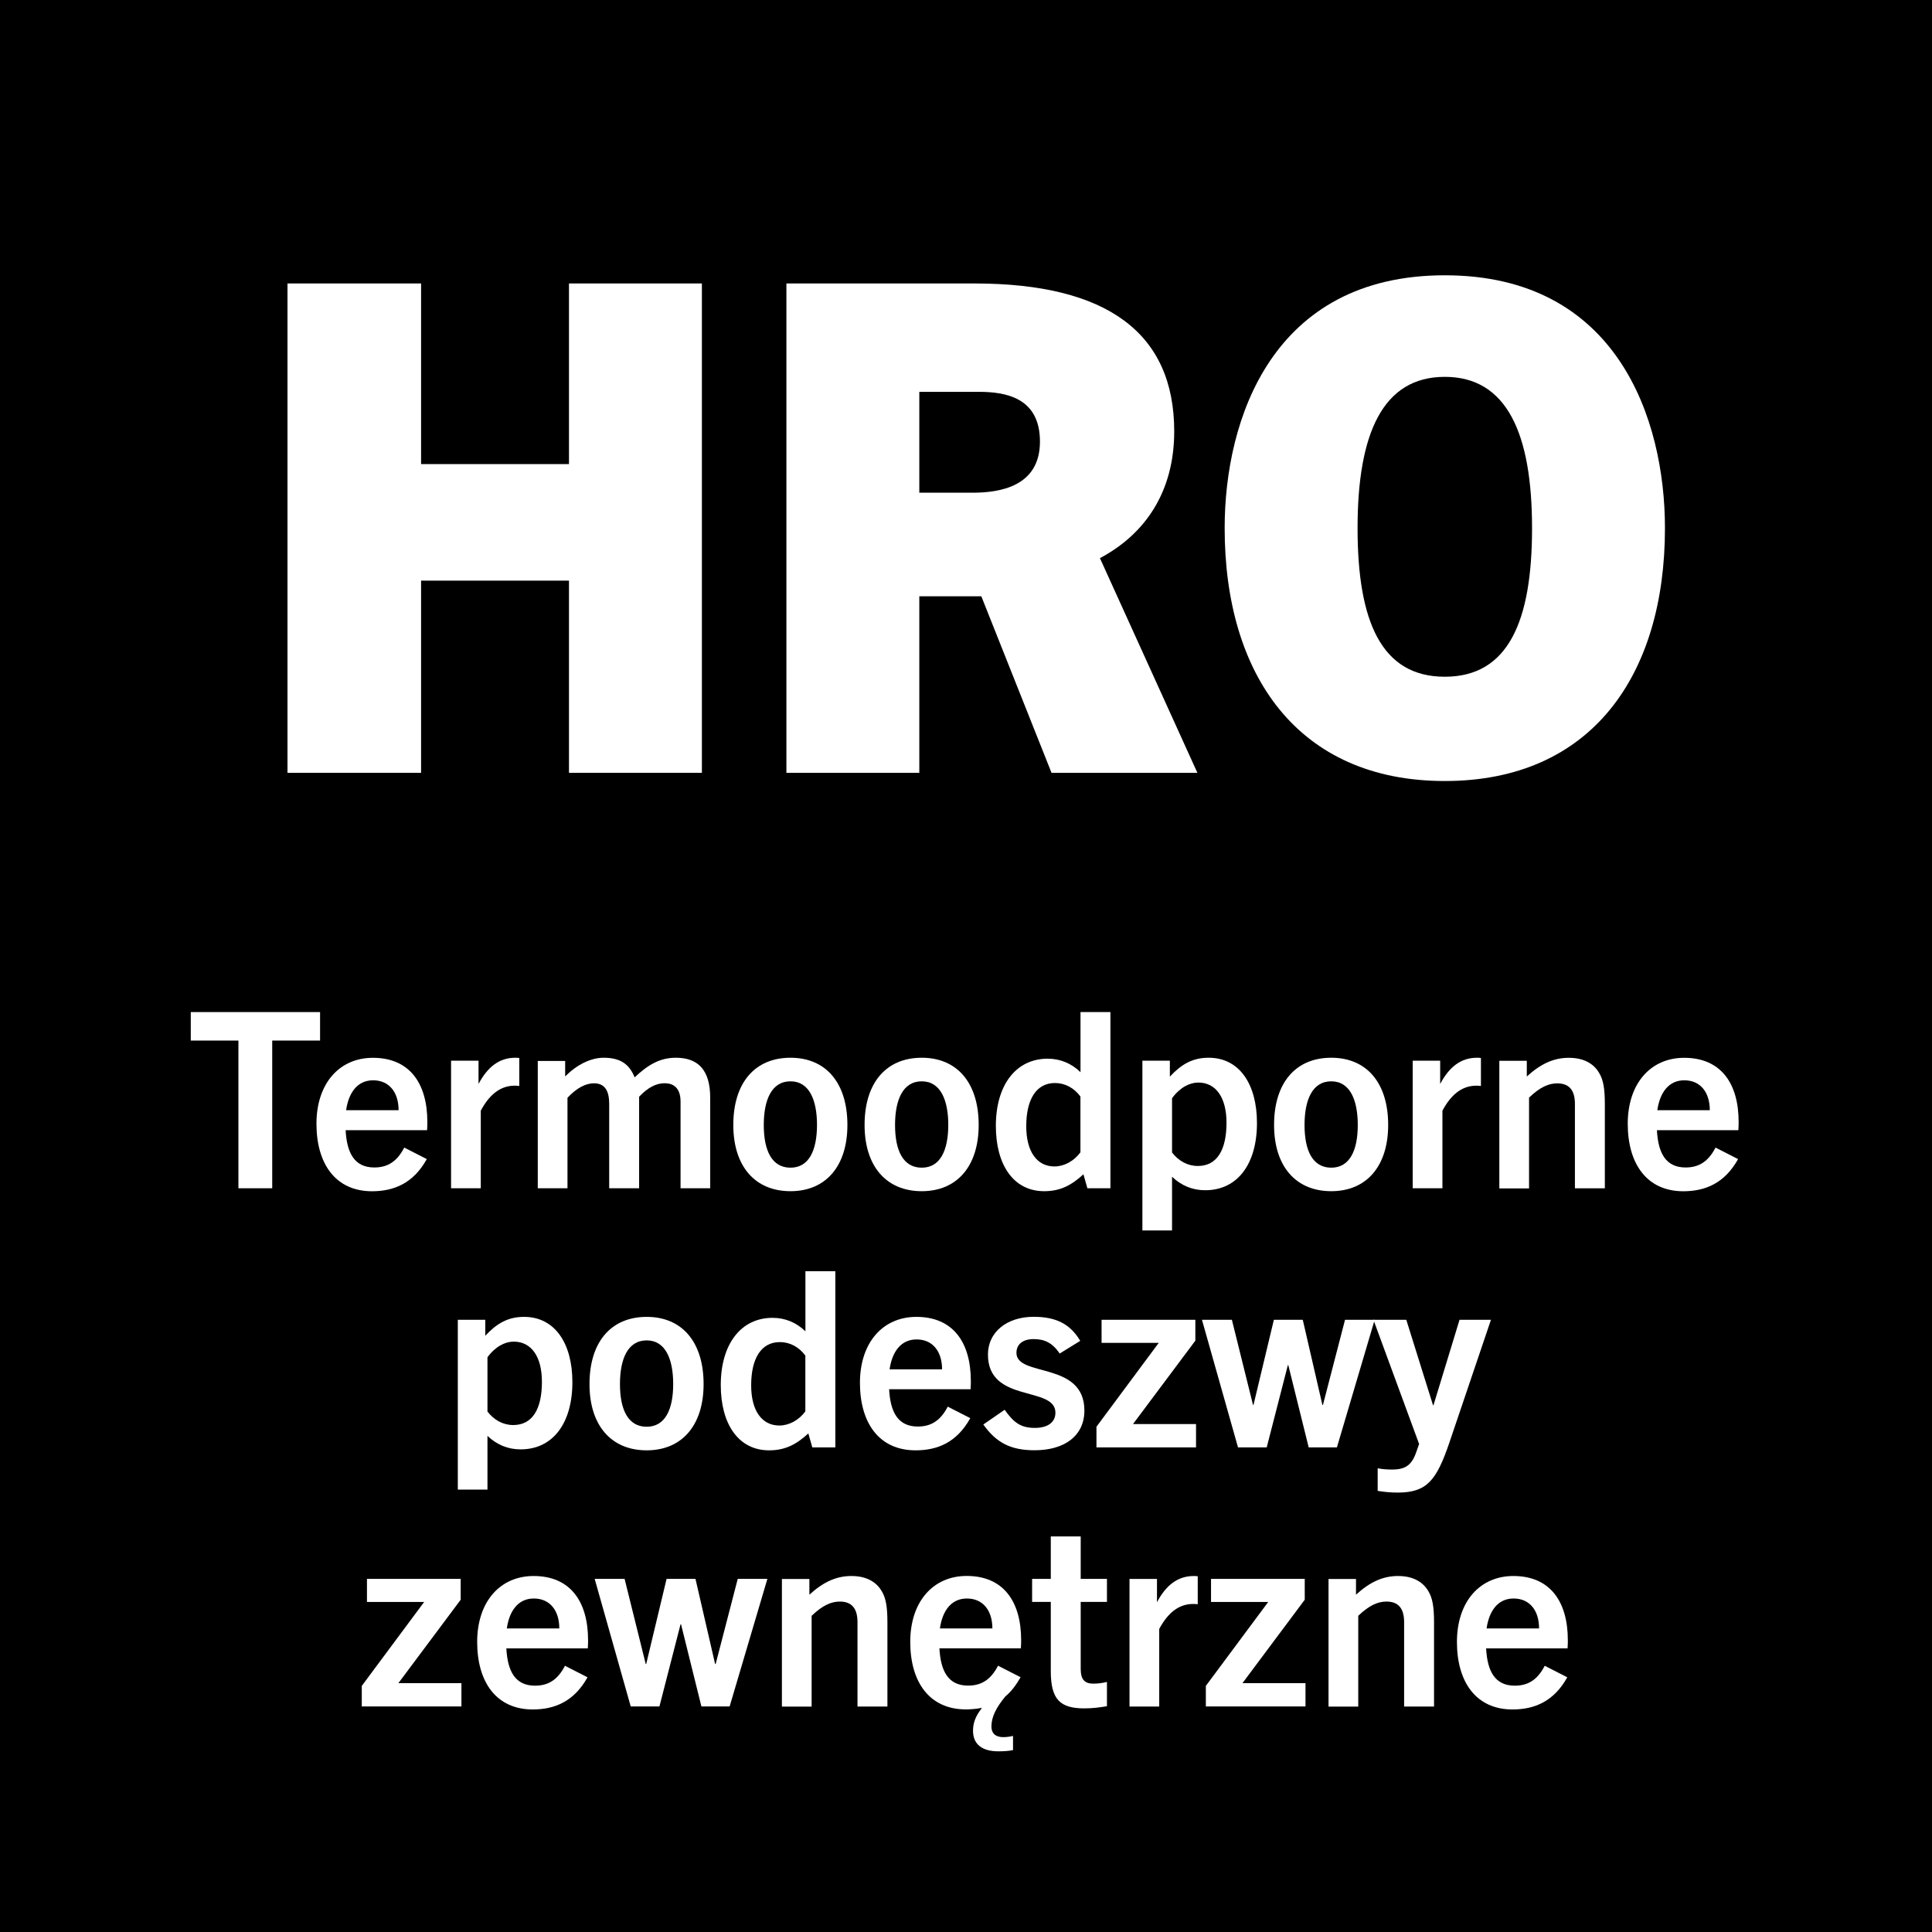
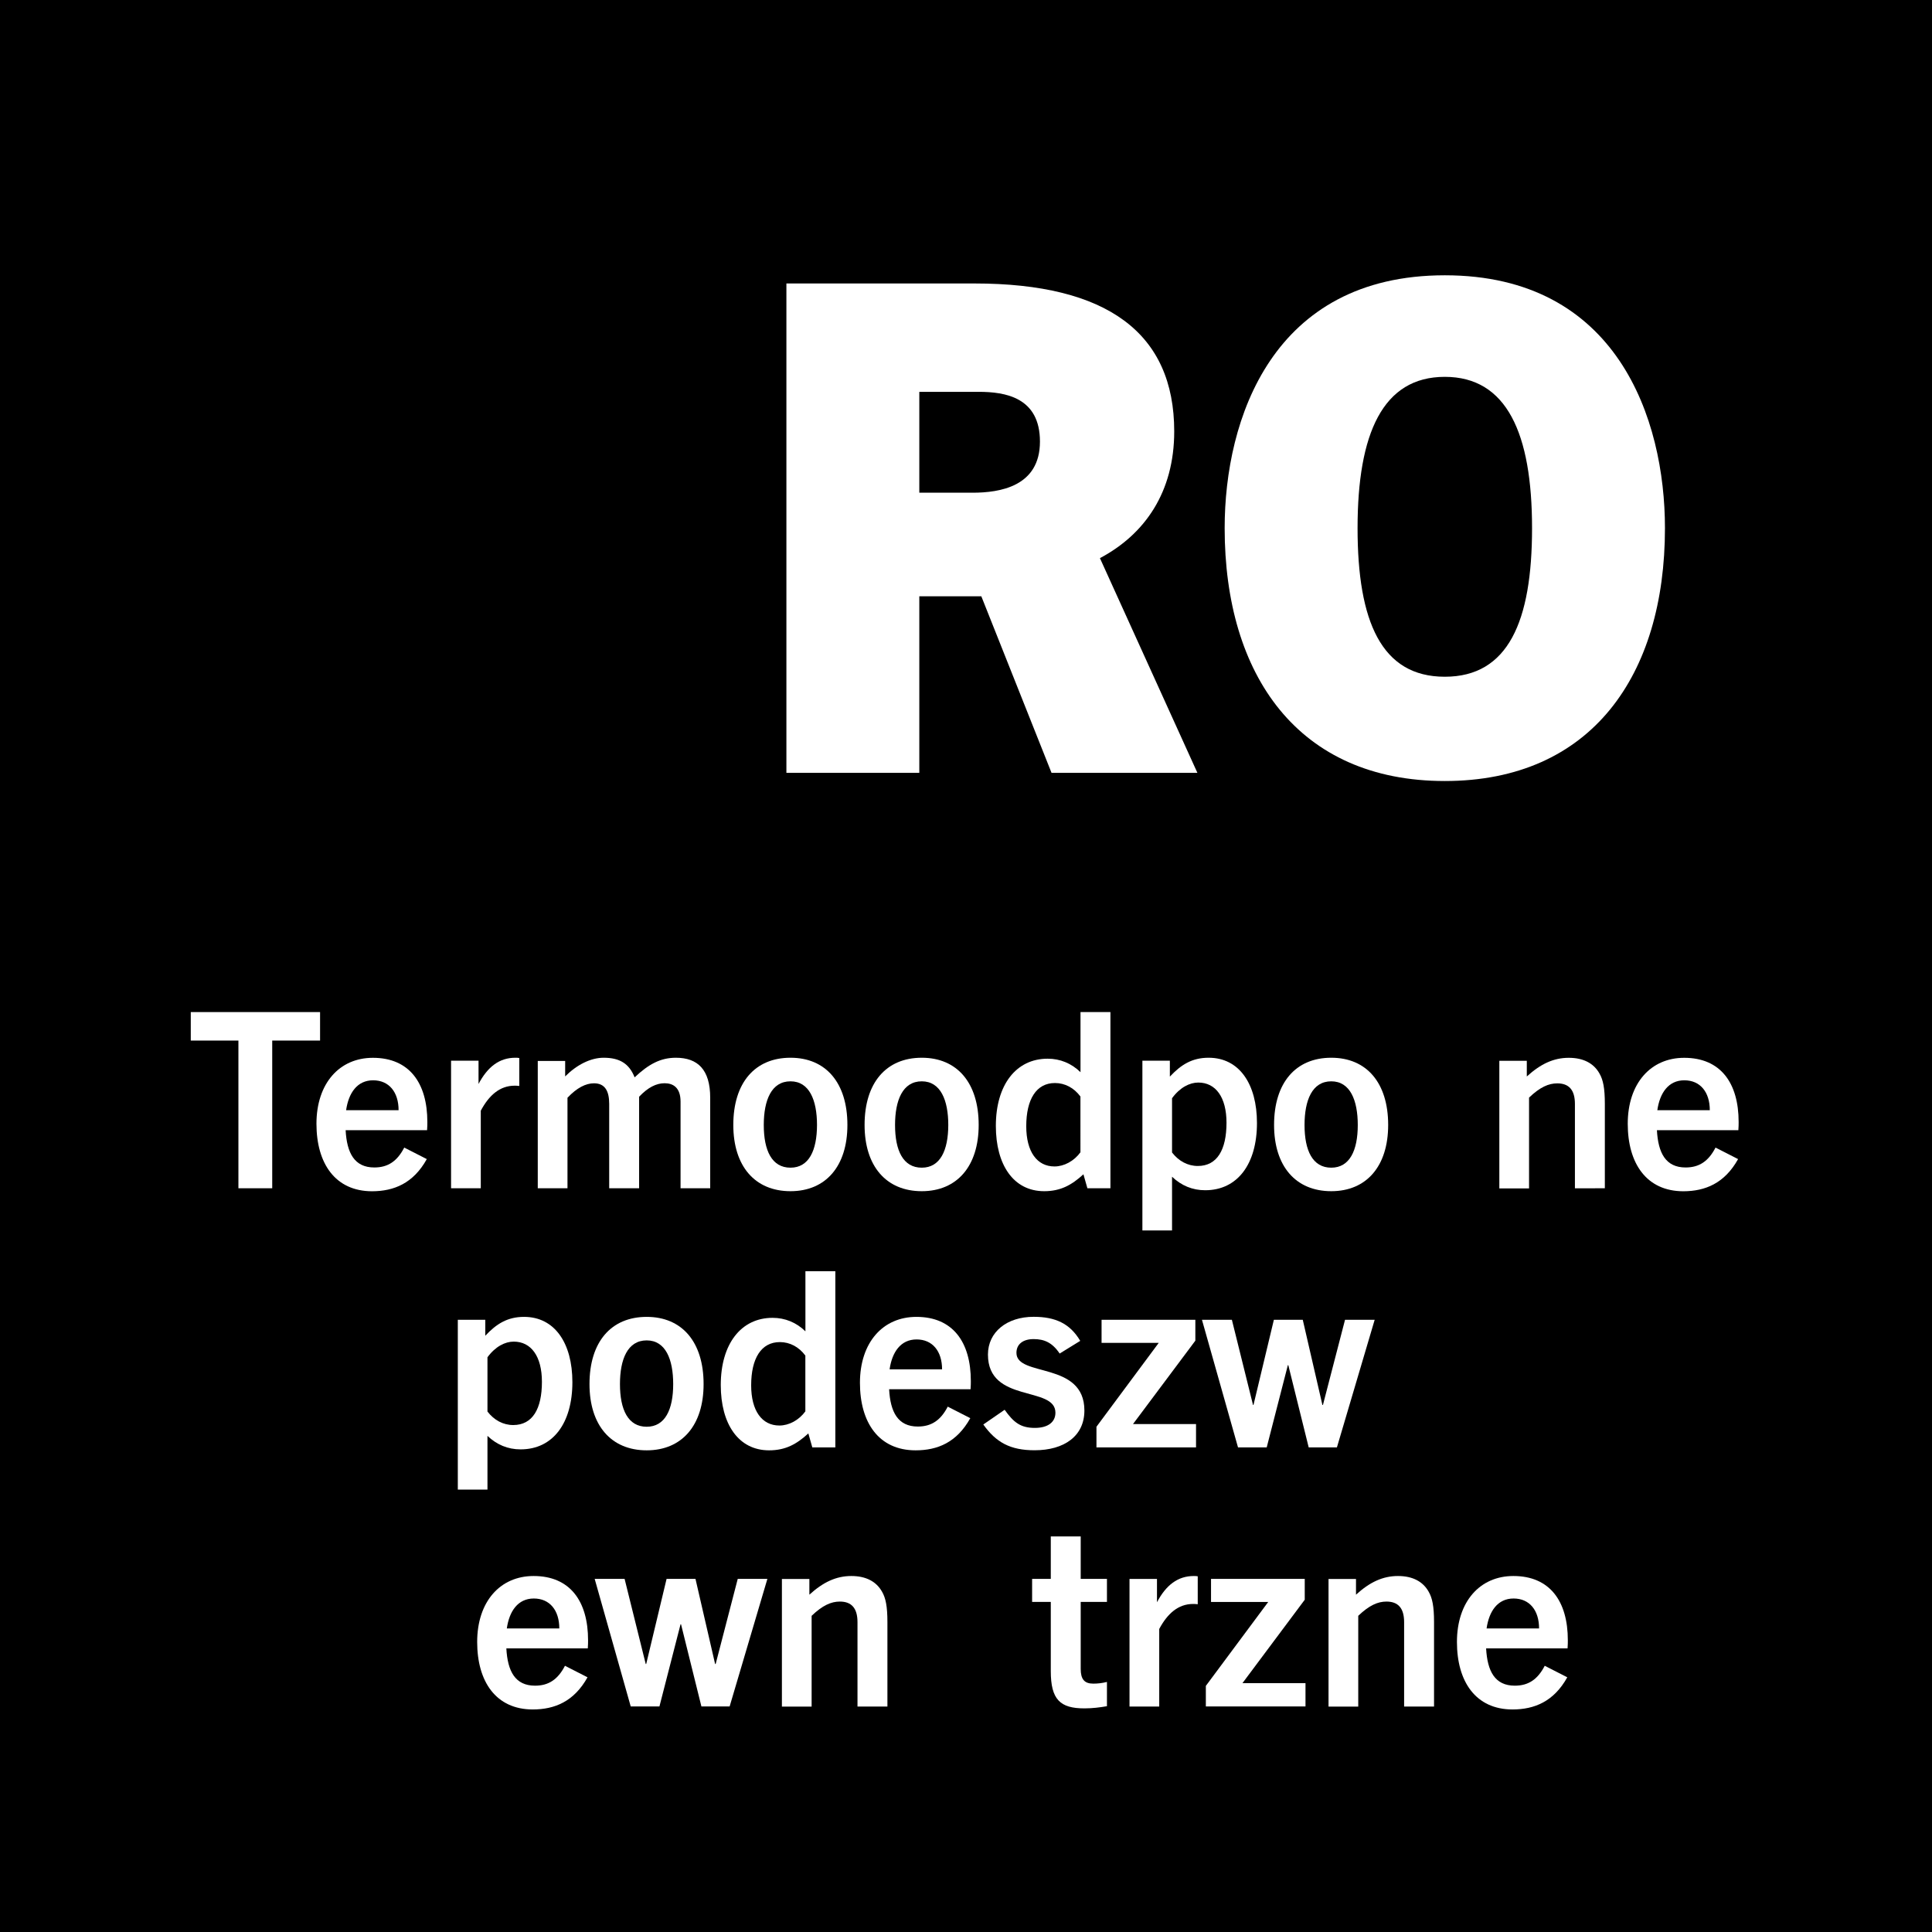
<svg xmlns="http://www.w3.org/2000/svg" version="1.2" baseProfile="tiny" id="Layer_1" x="0px" y="0px" width="283.46px" height="283.46px" viewBox="0 0 283.46 283.46" overflow="visible" xml:space="preserve">
  <rect width="283.46" height="283.46" />
-   <polygon fill="#FFFFFF" points="102.98,113.39 102.98,41.59 83.48,41.59 83.48,68.09 61.78,68.09 61.78,41.59 42.18,41.59   42.18,113.39 61.78,113.39 61.78,85.19 83.48,85.19 83.48,113.39 " />
  <path fill="#FFFFFF" d="M134.88,72.29v-14.8h8.7c3.9,0,9,0.8,9,7.3c0,6.6-5.9,7.5-9.9,7.5H134.88z M175.68,113.39l-14.3-31.5  c6.6-3.5,10.9-9.7,10.9-18.6c0-14.4-9.8-21.7-29.3-21.7h-27.6v71.8h19.5v-25.9h9.1l10.3,25.9H175.68z" />
  <path fill="#FFFFFF" d="M211.98,99.29c-9.3,0-12.8-8.1-12.8-21.8c0-13.9,3.7-22.2,12.8-22.2c9.1,0,12.8,8.3,12.8,22.2  C224.78,91.19,221.28,99.29,211.98,99.29z M211.98,114.59c21.5,0,32.3-15.5,32.3-37.1c0-16-7-37.1-32.3-37.1s-32.3,21.1-32.3,37.1  C179.68,99.09,190.48,114.59,211.98,114.59z" />
  <polygon fill="#FFFFFF" points="39.94,174.34 39.94,152.67 46.96,152.67 46.96,148.49 27.99,148.49 27.99,152.67 34.98,152.67   34.98,174.34 " />
  <path fill="#FFFFFF" d="M54.74,158.5c2.34,0,3.74,1.73,3.74,4.39h-7.7C51.14,160.37,52.4,158.5,54.74,158.5z M62.62,170.06  l-3.31-1.69c-1.04,2.02-2.41,2.92-4.39,2.92c-2.92,0-4.03-2.12-4.21-5.47h11.95c0.04-0.54,0.04-0.9,0.04-1.19  c0-5.76-2.66-9.43-7.99-9.43c-4.9,0-8.28,3.74-8.28,9.68c0,5.8,2.74,9.9,8.17,9.9C57.8,174.77,60.64,173.62,62.62,170.06z" />
  <path fill="#FFFFFF" d="M70.54,174.34v-11.38c1.19-2.23,2.77-3.67,4.97-3.67c0.14,0,0.36,0,0.68,0.04v-4.1  c-0.25-0.04-0.36-0.04-0.58-0.04c-2.34,0-4.07,1.33-5.4,3.85v-3.42h-4.03v18.72H70.54z" />
  <path fill="#FFFFFF" d="M104.2,174.34v-13.28c0-4.14-1.84-5.87-5.04-5.87c-2.27,0-4.03,0.97-6.05,2.88  c-0.79-2.02-2.2-2.88-4.54-2.88c-1.91,0-3.96,1.04-5.65,2.74v-2.27H78.9v18.68h4.36v-13.28c1.4-1.48,2.7-2.12,3.89-2.12  c1.62,0,2.23,1.15,2.23,3.02v12.38h4.39v-13.43c1.3-1.37,2.52-1.98,3.74-1.98s2.34,0.61,2.34,2.7v12.71H104.2z" />
  <path fill="#FFFFFF" d="M115.98,171.32c-2.74,0-3.92-2.52-3.92-6.26c0-3.64,1.12-6.41,3.92-6.41c2.77,0,3.89,2.77,3.89,6.41  C119.86,168.8,118.68,171.32,115.98,171.32z M115.98,174.77c5.18,0,8.35-3.67,8.35-9.72c0-6.19-3.17-9.86-8.35-9.86  c-5.22,0-8.39,3.67-8.39,9.86C107.59,171.1,110.76,174.77,115.98,174.77z" />
  <path fill="#FFFFFF" d="M135.24,171.32c-2.74,0-3.92-2.52-3.92-6.26c0-3.64,1.12-6.41,3.92-6.41c2.77,0,3.89,2.77,3.89,6.41  C139.12,168.8,137.94,171.32,135.24,171.32z M135.24,174.77c5.18,0,8.35-3.67,8.35-9.72c0-6.19-3.17-9.86-8.35-9.86  c-5.22,0-8.39,3.67-8.39,9.86C126.85,171.1,130.02,174.77,135.24,174.77z" />
  <path fill="#FFFFFF" d="M158.53,169.05c-0.94,1.3-2.41,2.09-3.82,2.09c-2.56,0-4.14-2.16-4.14-5.9c0-3.96,1.48-6.34,4.21-6.34  c1.48,0,2.81,0.72,3.74,1.98V169.05z M162.92,174.34v-25.85h-4.39v8.82c-1.33-1.3-2.99-1.98-4.82-1.98c-4.64,0-7.6,3.85-7.6,9.86  c0,5.72,2.59,9.58,7.09,9.58c2.41,0,4.03-0.9,5.76-2.48l0.58,2.05H162.92z" />
  <path fill="#FFFFFF" d="M171.96,161.13c1.15-1.58,2.59-2.3,3.85-2.3c2.56,0,4.14,2.16,4.14,5.9c0,3.96-1.37,6.34-4.21,6.34  c-1.48,0-2.81-0.72-3.78-1.98V161.13z M171.96,180.53v-7.88c1.37,1.3,2.99,1.98,4.86,1.98c4.75,0,7.6-3.85,7.6-9.86  c0-5.72-2.59-9.58-7.09-9.58c-2.45,0-4.07,1.04-5.69,2.77v-2.34h-4.03v24.91H171.96z" />
  <path fill="#FFFFFF" d="M195.32,171.32c-2.74,0-3.92-2.52-3.92-6.26c0-3.64,1.12-6.41,3.92-6.41c2.77,0,3.89,2.77,3.89,6.41  C199.21,168.8,198.02,171.32,195.32,171.32z M195.32,174.77c5.18,0,8.35-3.67,8.35-9.72c0-6.19-3.17-9.86-8.35-9.86  c-5.22,0-8.39,3.67-8.39,9.86C186.93,171.1,190.1,174.77,195.32,174.77z" />
-   <path fill="#FFFFFF" d="M211.63,174.34v-11.38c1.19-2.23,2.77-3.67,4.97-3.67c0.14,0,0.36,0,0.68,0.04v-4.1  c-0.25-0.04-0.36-0.04-0.58-0.04c-2.34,0-4.07,1.33-5.4,3.85v-3.42h-4.03v18.72H211.63z" />
-   <path fill="#FFFFFF" d="M235.46,174.34v-12.38c0-2.3-0.25-3.53-0.79-4.46c-0.83-1.48-2.34-2.3-4.5-2.3c-2.23,0-4.14,0.9-6.16,2.74  v-2.3h-4.03v18.72h4.36v-13.32c1.62-1.55,2.88-2.09,4.14-2.09c1.69,0,2.59,0.94,2.59,3.02v12.38H235.46z" />
+   <path fill="#FFFFFF" d="M235.46,174.34v-12.38c0-2.3-0.25-3.53-0.79-4.46c-0.83-1.48-2.34-2.3-4.5-2.3c-2.23,0-4.14,0.9-6.16,2.74  v-2.3h-4.03v18.72h4.36v-13.32c1.62-1.55,2.88-2.09,4.14-2.09c1.69,0,2.59,0.94,2.59,3.02v12.38z" />
  <path fill="#FFFFFF" d="M247.12,158.5c2.34,0,3.74,1.73,3.74,4.39h-7.7C243.52,160.37,244.78,158.5,247.12,158.5z M255.01,170.06  l-3.31-1.69c-1.04,2.02-2.41,2.92-4.39,2.92c-2.92,0-4.03-2.12-4.21-5.47h11.95c0.04-0.54,0.04-0.9,0.04-1.19  c0-5.76-2.66-9.43-7.99-9.43c-4.9,0-8.28,3.74-8.28,9.68c0,5.8,2.74,9.9,8.17,9.9C250.18,174.77,253.03,173.62,255.01,170.06z" />
  <path fill="#FFFFFF" d="M71.52,199.14c1.15-1.58,2.59-2.3,3.85-2.3c2.56,0,4.14,2.16,4.14,5.9c0,3.96-1.37,6.34-4.21,6.34  c-1.48,0-2.81-0.72-3.78-1.98V199.14z M71.52,218.55v-7.88c1.37,1.3,2.99,1.98,4.86,1.98c4.75,0,7.6-3.85,7.6-9.86  c0-5.72-2.59-9.58-7.09-9.58c-2.45,0-4.07,1.04-5.69,2.77v-2.34h-4.03v24.91H71.52z" />
  <path fill="#FFFFFF" d="M94.88,209.33c-2.74,0-3.92-2.52-3.92-6.26c0-3.64,1.12-6.41,3.92-6.41c2.77,0,3.89,2.77,3.89,6.41  C98.77,206.81,97.58,209.33,94.88,209.33z M94.88,212.79c5.18,0,8.35-3.67,8.35-9.72c0-6.19-3.17-9.86-8.35-9.86  c-5.22,0-8.39,3.67-8.39,9.86C86.49,209.12,89.66,212.79,94.88,212.79z" />
  <path fill="#FFFFFF" d="M118.17,207.06c-0.94,1.3-2.41,2.09-3.82,2.09c-2.56,0-4.14-2.16-4.14-5.9c0-3.96,1.48-6.34,4.21-6.34  c1.48,0,2.81,0.72,3.74,1.98V207.06z M122.56,212.36v-25.85h-4.39v8.82c-1.33-1.3-2.99-1.98-4.82-1.98c-4.64,0-7.6,3.85-7.6,9.86  c0,5.72,2.59,9.58,7.09,9.58c2.41,0,4.03-0.9,5.76-2.48l0.58,2.05H122.56z" />
  <path fill="#FFFFFF" d="M134.48,196.52c2.34,0,3.74,1.73,3.74,4.39h-7.7C130.88,198.39,132.14,196.52,134.48,196.52z M142.36,208.07  l-3.31-1.69c-1.04,2.02-2.41,2.92-4.39,2.92c-2.92,0-4.03-2.12-4.21-5.47h11.95c0.04-0.54,0.04-0.9,0.04-1.19  c0-5.76-2.66-9.43-7.99-9.43c-4.9,0-8.28,3.74-8.28,9.68c0,5.8,2.74,9.9,8.17,9.9C137.54,212.79,140.38,211.64,142.36,208.07z" />
  <path fill="#FFFFFF" d="M158.49,196.73c-1.51-2.56-3.67-3.53-6.84-3.53c-3.92,0-6.7,2.23-6.7,5.54c0,7.2,9.9,4.54,9.9,8.53  c0,1.37-1.08,2.23-3.02,2.23c-2.12,0-3.13-0.83-4.43-2.66l-3.13,2.16c1.87,2.63,3.96,3.78,7.52,3.78c4.36,0,7.31-2.09,7.31-5.83  c0-7.27-9.97-4.86-9.97-8.46c0-1.26,0.94-2.02,2.52-2.02c1.55,0,2.74,0.5,3.82,2.12L158.49,196.73z" />
  <polygon fill="#FFFFFF" points="175.48,212.36 175.48,208.94 166.23,208.94 175.38,196.7 175.38,193.64 161.62,193.64   161.62,197.02 170.01,197.02 160.87,209.33 160.87,212.36 " />
  <polygon fill="#FFFFFF" points="196.15,212.36 201.69,193.64 197.34,193.64 194.1,206.13 194.02,206.13 191.14,193.64 186.9,193.64   183.91,206.13 183.84,206.13 180.74,193.64 176.35,193.64 181.64,212.36 185.85,212.36 188.95,200.3 189.02,200.3 192.01,212.36 " />
-   <path fill="#FFFFFF" d="M212.67,211.6l6.08-17.96h-4.61l-3.82,12.53h-0.07l-3.92-12.53h-4.82l6.7,18.22l-0.29,0.83  c-0.68,2.09-1.48,2.92-3.67,2.92c-0.61,0-1.37-0.04-2.12-0.18v3.31c0.86,0.14,1.87,0.25,2.95,0.25  C209.36,218.98,210.76,217.22,212.67,211.6z" />
-   <polygon fill="#FFFFFF" points="67.7,250.37 67.7,246.95 58.45,246.95 67.59,234.71 67.59,231.65 53.84,231.65 53.84,235.04   62.23,235.04 53.08,247.35 53.08,250.37 " />
  <path fill="#FFFFFF" d="M78.32,234.53c2.34,0,3.74,1.73,3.74,4.39h-7.7C74.72,236.4,75.98,234.53,78.32,234.53z M86.2,246.09  l-3.31-1.69c-1.04,2.02-2.41,2.92-4.39,2.92c-2.92,0-4.03-2.12-4.21-5.47h11.95c0.04-0.54,0.04-0.9,0.04-1.19  c0-5.76-2.66-9.43-7.99-9.43c-4.9,0-8.28,3.74-8.28,9.68c0,5.8,2.74,9.9,8.17,9.9C81.38,250.8,84.22,249.65,86.2,246.09z" />
  <polygon fill="#FFFFFF" points="107.05,250.37 112.59,231.65 108.24,231.65 105,244.14 104.92,244.14 102.04,231.65 97.8,231.65   94.81,244.14 94.74,244.14 91.64,231.65 87.25,231.65 92.54,250.37 96.75,250.37 99.85,238.31 99.92,238.31 102.91,250.37 " />
  <path fill="#FFFFFF" d="M130.2,250.37v-12.38c0-2.3-0.25-3.53-0.79-4.46c-0.83-1.48-2.34-2.3-4.5-2.3c-2.23,0-4.14,0.9-6.16,2.74  v-2.3h-4.03v18.72h4.36v-13.32c1.62-1.55,2.88-2.09,4.14-2.09c1.69,0,2.59,0.94,2.59,3.02v12.38H130.2z" />
-   <path fill="#FFFFFF" d="M141.86,234.53c2.34,0,3.74,1.73,3.74,4.39h-7.7C138.26,236.4,139.52,234.53,141.86,234.53z M148.63,254.69  c-0.43,0.11-0.97,0.18-1.44,0.18c-1.15,0-1.73-0.58-1.73-1.55c0-1.4,0.68-2.77,2.05-4.43c0.83-0.68,1.55-1.62,2.23-2.81l-3.31-1.69  c-1.04,2.02-2.41,2.92-4.39,2.92c-2.92,0-4.03-2.12-4.21-5.47h11.95c0.04-0.54,0.04-0.9,0.04-1.19c0-5.76-2.66-9.43-7.99-9.43  c-4.9,0-8.28,3.74-8.28,9.68c0,5.8,2.74,9.9,8.17,9.9c0.65,0,1.58-0.07,2.3-0.22v0.07c-0.83,1.08-1.26,2.05-1.26,3.28  c0,2.02,1.37,3.02,3.71,3.02c0.79,0,1.51-0.04,2.16-0.18V254.69z" />
  <path fill="#FFFFFF" d="M162.42,246.77c-0.72,0.18-1.37,0.25-2.02,0.25c-1.3,0-1.84-0.65-1.84-2.16v-9.83h3.85v-3.38h-3.85v-6.23  h-4.39v6.23h-2.74v3.38h2.74v10.15c0,4.18,1.37,5.47,4.93,5.47c1.19,0,2.27-0.14,3.31-0.32V246.77z" />
  <path fill="#FFFFFF" d="M170.08,250.37V239c1.19-2.23,2.77-3.67,4.97-3.67c0.14,0,0.36,0,0.68,0.04v-4.1  c-0.25-0.04-0.36-0.04-0.58-0.04c-2.34,0-4.07,1.33-5.4,3.85v-3.42h-4.03v18.72H170.08z" />
  <polygon fill="#FFFFFF" points="191.54,250.37 191.54,246.95 182.29,246.95 191.43,234.71 191.43,231.65 177.68,231.65   177.68,235.04 186.07,235.04 176.92,247.35 176.92,250.37 " />
  <path fill="#FFFFFF" d="M210.4,250.37v-12.38c0-2.3-0.25-3.53-0.79-4.46c-0.83-1.48-2.34-2.3-4.5-2.3c-2.23,0-4.14,0.9-6.16,2.74  v-2.3h-4.03v18.72h4.36v-13.32c1.62-1.55,2.88-2.09,4.14-2.09c1.69,0,2.59,0.94,2.59,3.02v12.38H210.4z" />
  <path fill="#FFFFFF" d="M222.07,234.53c2.34,0,3.74,1.73,3.74,4.39h-7.7C218.47,236.4,219.73,234.53,222.07,234.53z M229.95,246.09  l-3.31-1.69c-1.04,2.02-2.41,2.92-4.39,2.92c-2.92,0-4.03-2.12-4.21-5.47h11.95c0.04-0.54,0.04-0.9,0.04-1.19  c0-5.76-2.66-9.43-7.99-9.43c-4.9,0-8.28,3.74-8.28,9.68c0,5.8,2.74,9.9,8.17,9.9C225.13,250.8,227.97,249.65,229.95,246.09z" />
</svg>